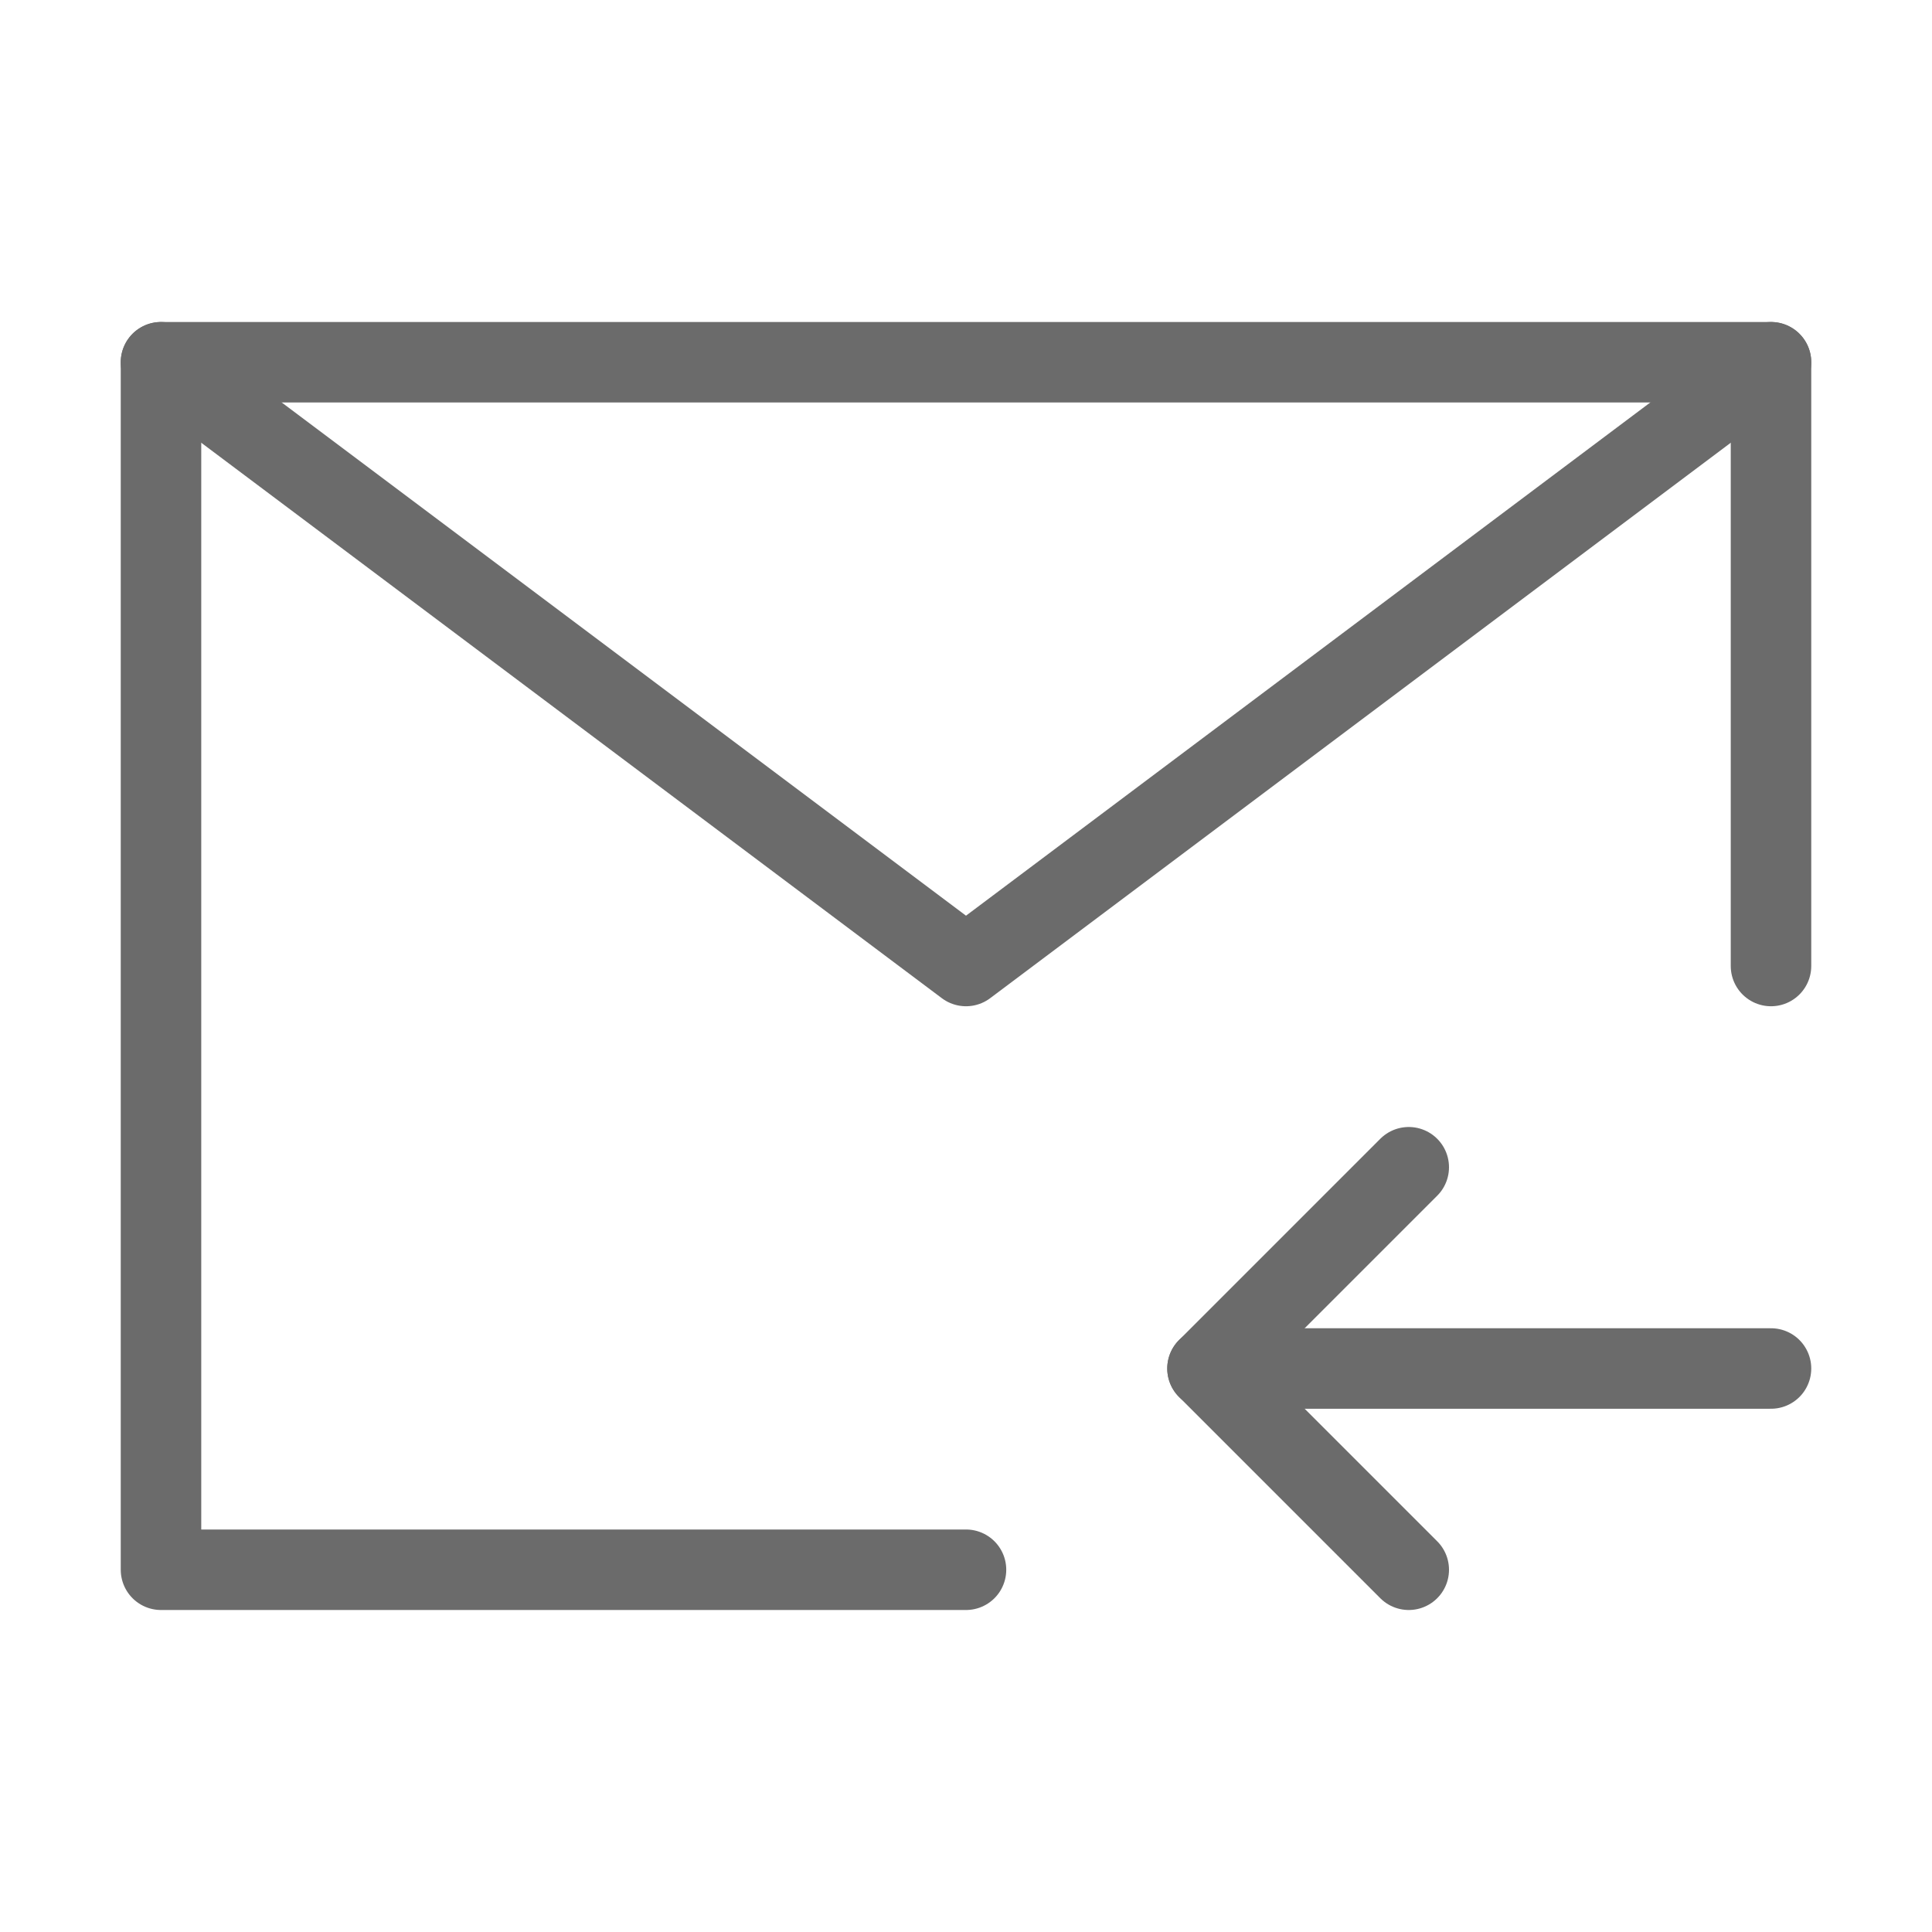
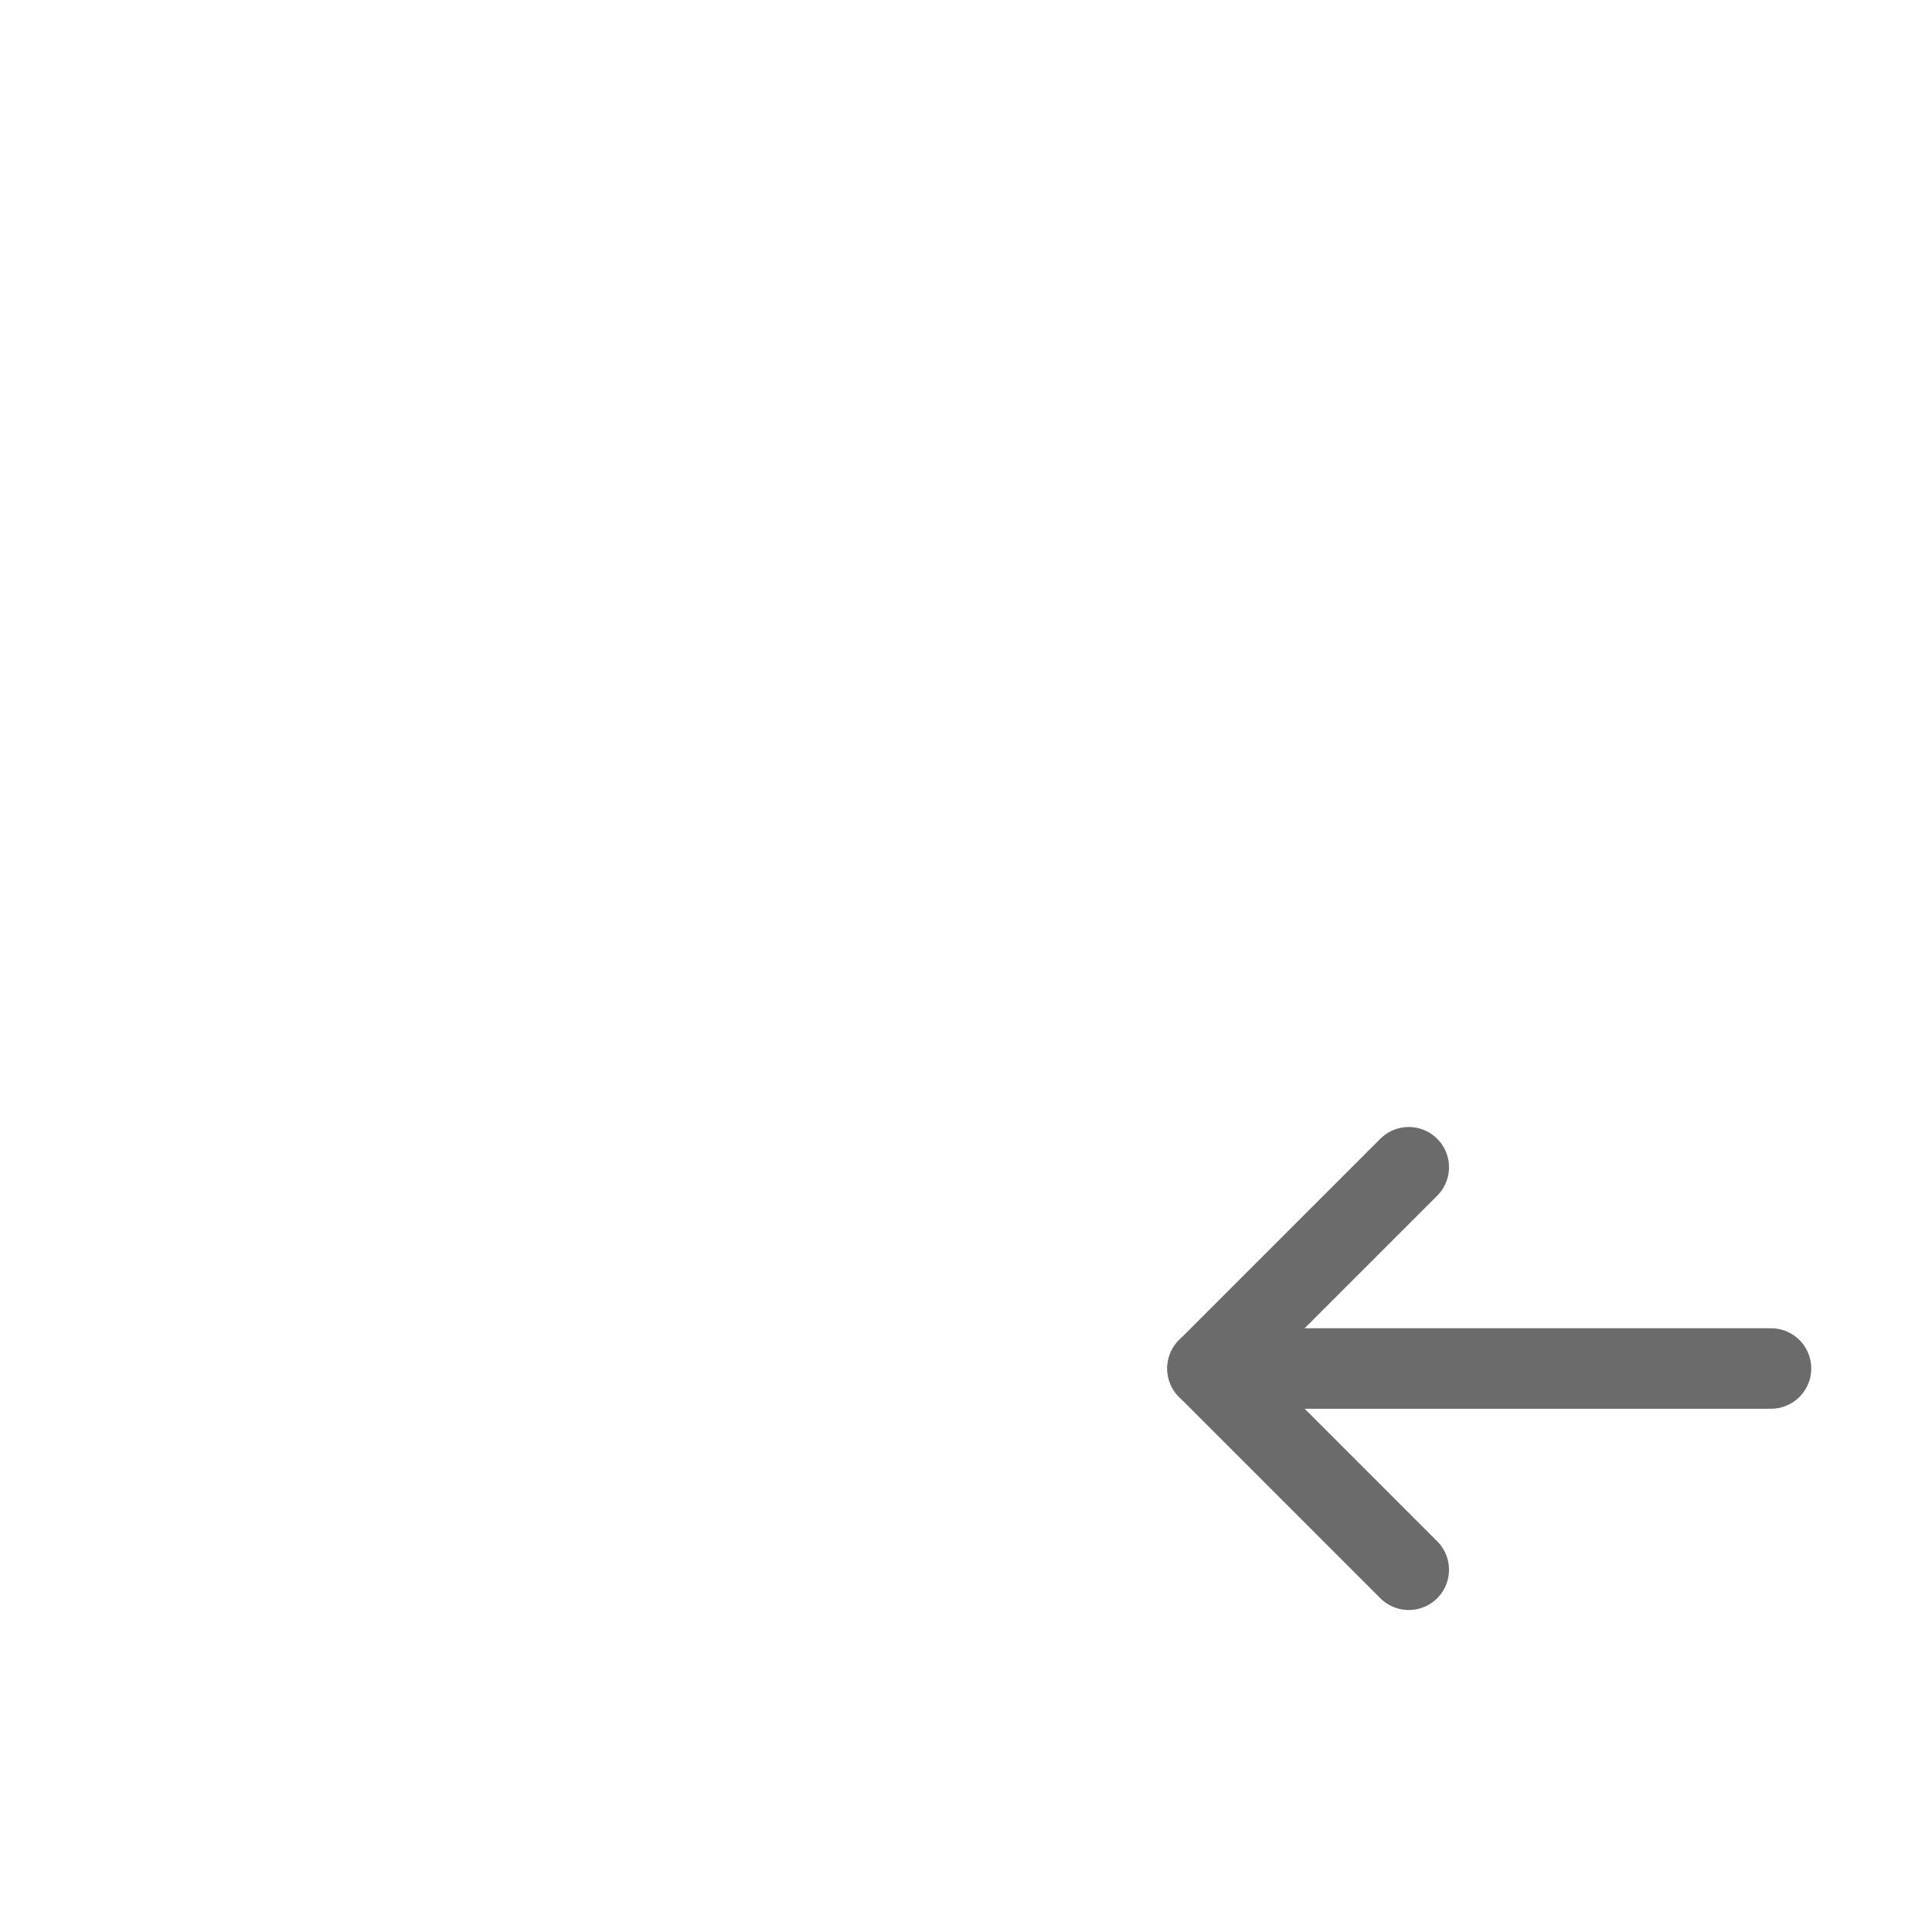
<svg xmlns="http://www.w3.org/2000/svg" width="47" height="47" viewBox="0 0 48 48" fill="none">
-   <path d="M44 24V9H24H4V24V39H24" stroke="#6b6b6b" stroke-width="2" stroke-linecap="round" stroke-linejoin="round" />
  <path d="M44 34L30 34" stroke="#6b6b6b" stroke-width="2" stroke-linecap="round" stroke-linejoin="round" />
  <path d="M35 29L30 34L35 39" stroke="#6b6b6b" stroke-width="2" stroke-linecap="round" stroke-linejoin="round" />
-   <path d="M4 9L24 24L44 9" stroke="#6b6b6b" stroke-width="2" stroke-linecap="round" stroke-linejoin="round" />
</svg>